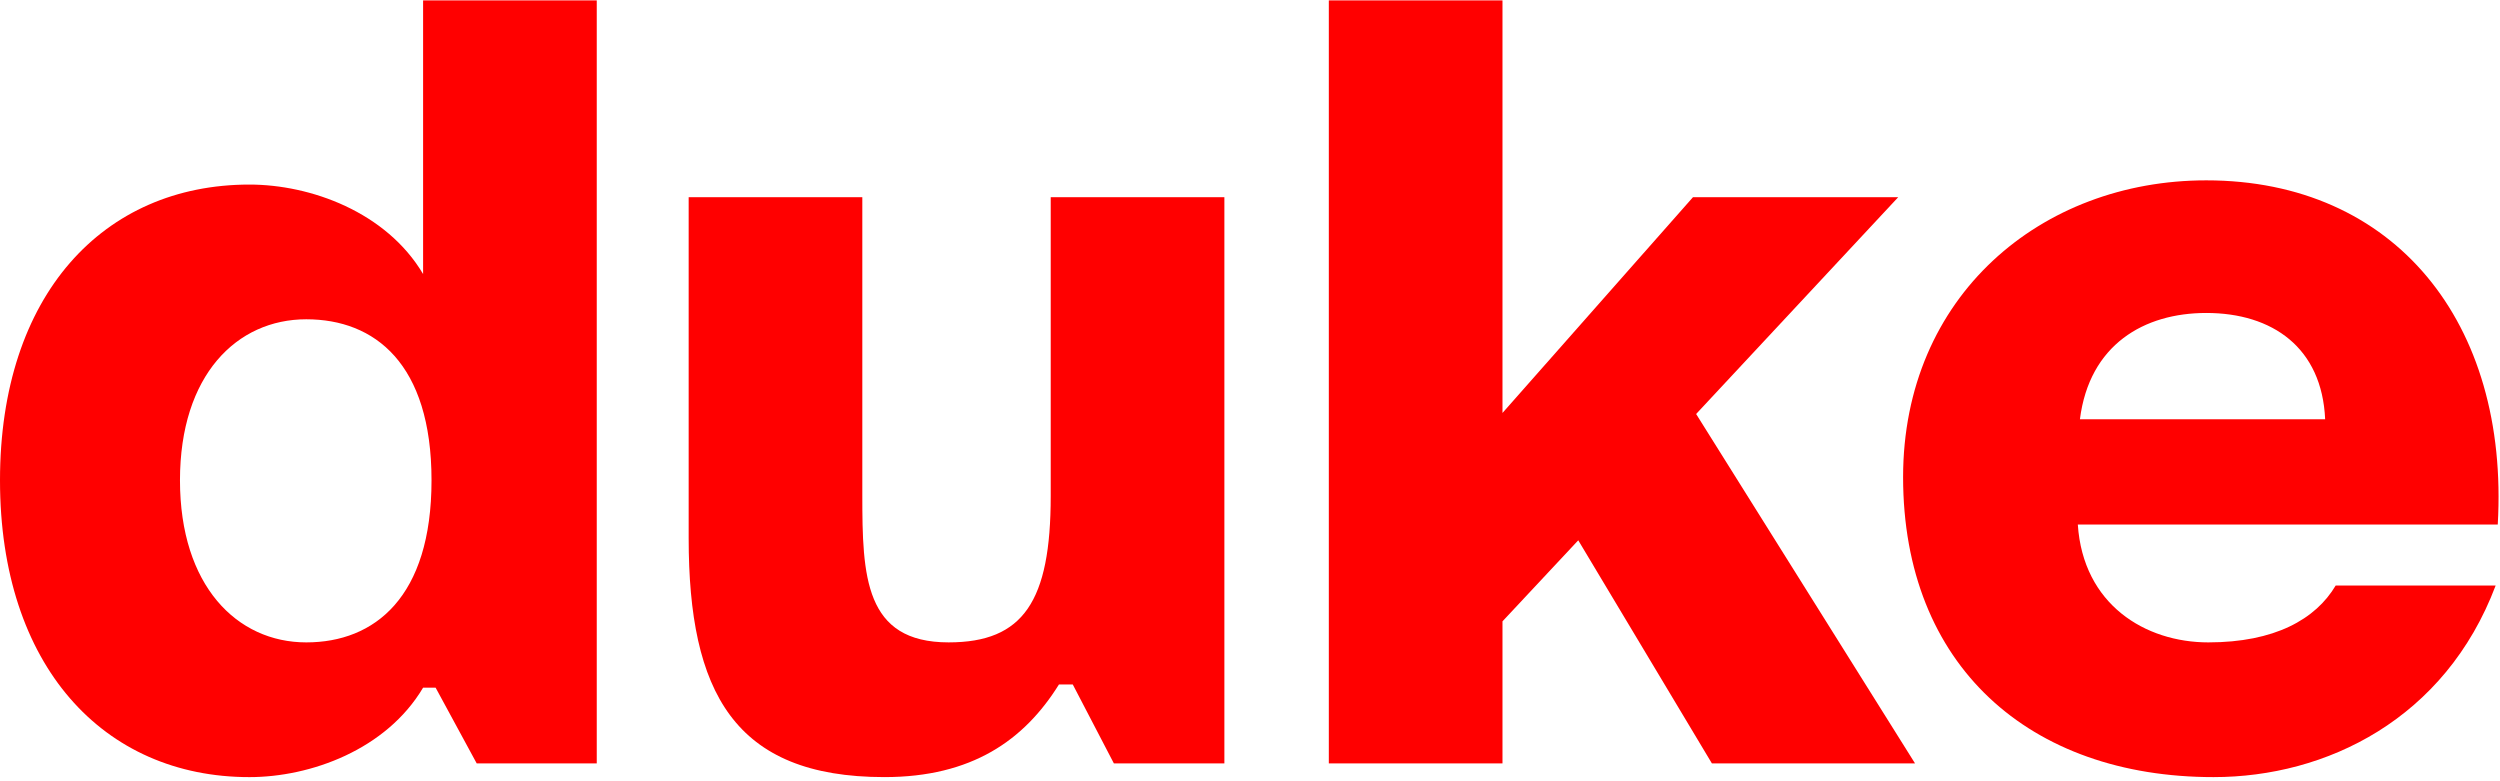
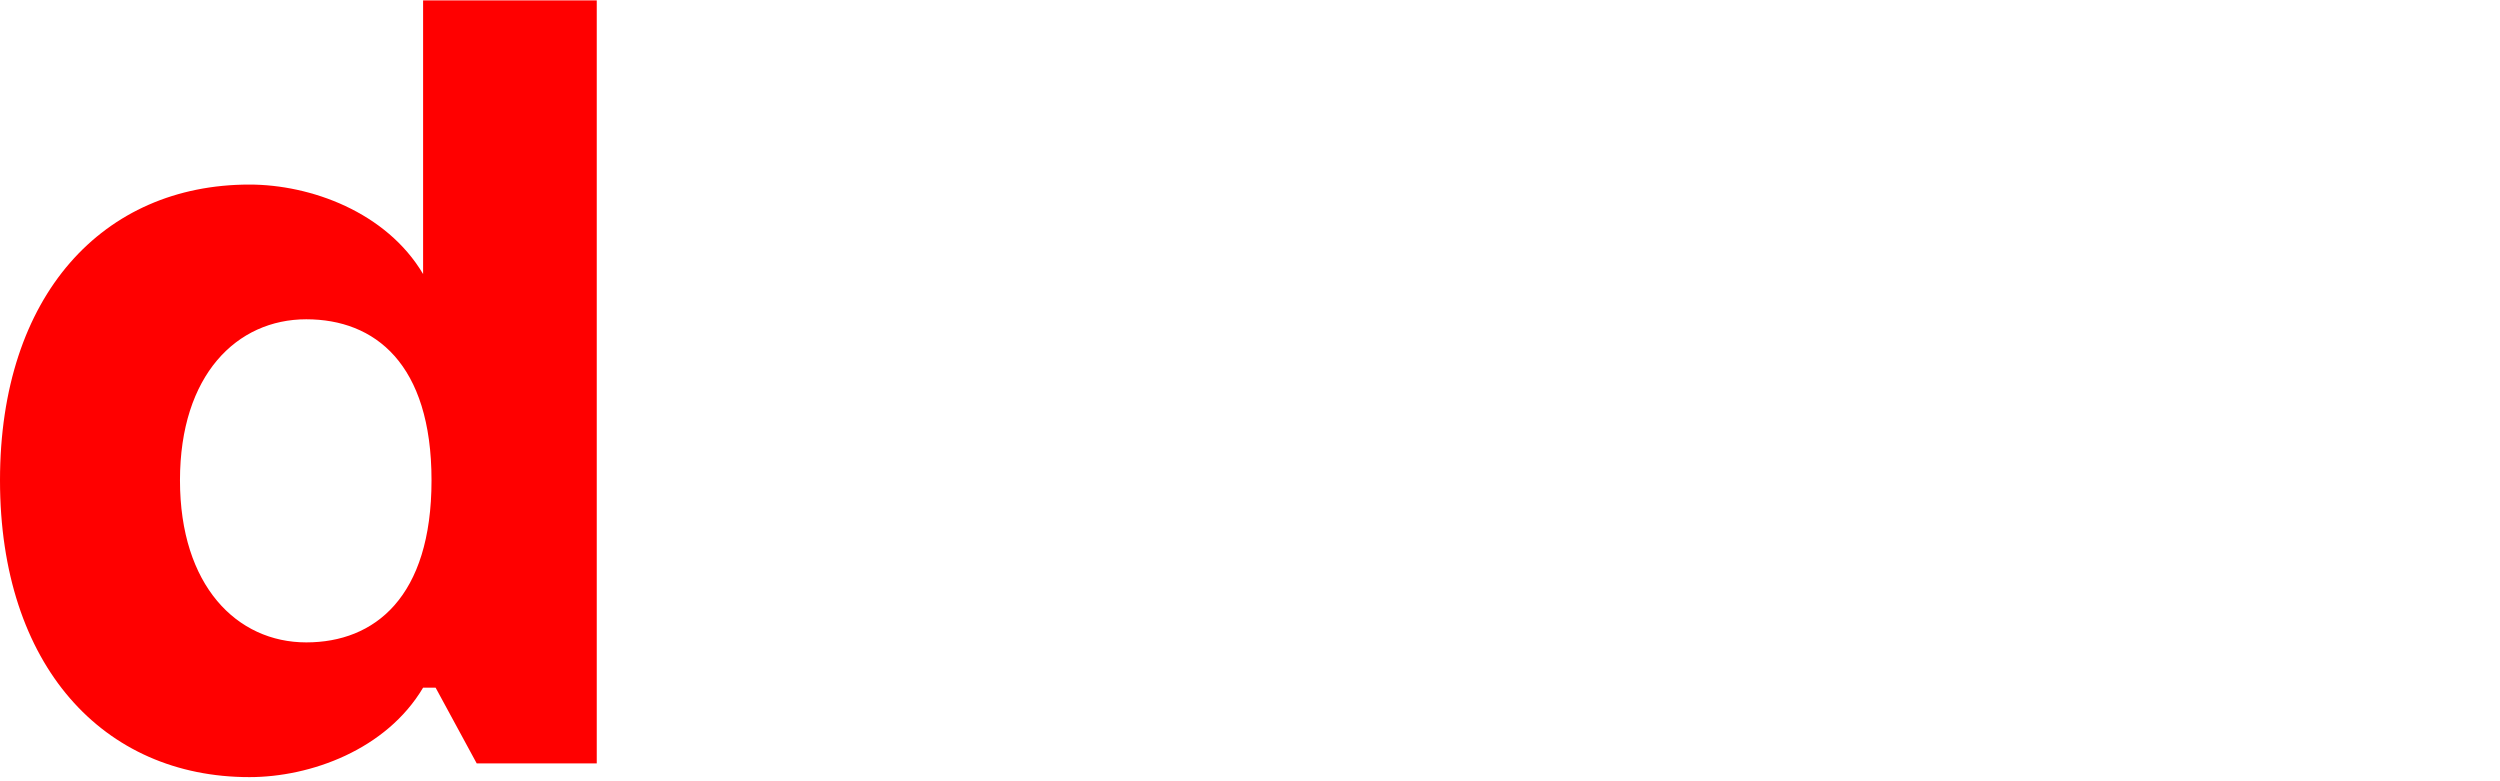
<svg xmlns="http://www.w3.org/2000/svg" width="301" height="94" viewBox="0 0 301 94" fill="none">
-   <path d="M281.215 70.501H300.476C294.394 86.594 280.075 93.564 266.515 93.564C244.34 93.564 229.133 80.132 229.133 57.449C229.133 35.653 245.734 21.714 265.628 21.714C288.312 21.714 302.123 38.821 300.73 63.151H250.169C250.802 72.782 258.279 77.344 265.882 77.344C273.865 77.344 278.807 74.556 281.215 70.501ZM265.628 37.681C258.152 37.681 251.563 41.482 250.422 50.48H279.948C279.568 41.863 273.612 37.681 265.628 37.681Z" fill="#FF0000" />
-   <path d="M159.99 0.046H180.899V49.72L203.835 23.742H228.545L204.214 49.846L230.572 91.917H206.115L190.022 65.053L180.899 74.81V91.917H159.99V0.046Z" fill="#FF0000" />
-   <path d="M129.163 82.412H127.496C123.314 89.128 117.002 93.563 106.484 93.563C88.364 93.563 82.915 83.299 82.915 64.798V23.741H103.823V59.603C103.823 69.36 104.077 77.343 114.214 77.343C123.211 77.343 126.506 72.401 126.506 59.729V23.741H147.415V91.916H134.113L129.163 82.412Z" fill="#FF0000" />
  <path d="M50.941 0.046H71.849V91.917H57.398L52.448 82.794H50.941C46.506 90.269 37.382 93.565 30.032 93.565C12.418 93.565 0 80.132 0 57.83C0 35.527 12.418 22.222 30.032 22.222C37.382 22.222 46.506 25.516 50.941 32.993V0.046ZM36.875 38.442C28.511 38.442 21.669 45.158 21.669 57.83C21.669 70.502 28.511 77.344 36.875 77.344C45.111 77.344 51.955 71.895 51.955 57.83C51.955 43.764 45.111 38.442 36.875 38.442Z" fill="#FF0000" />
</svg>